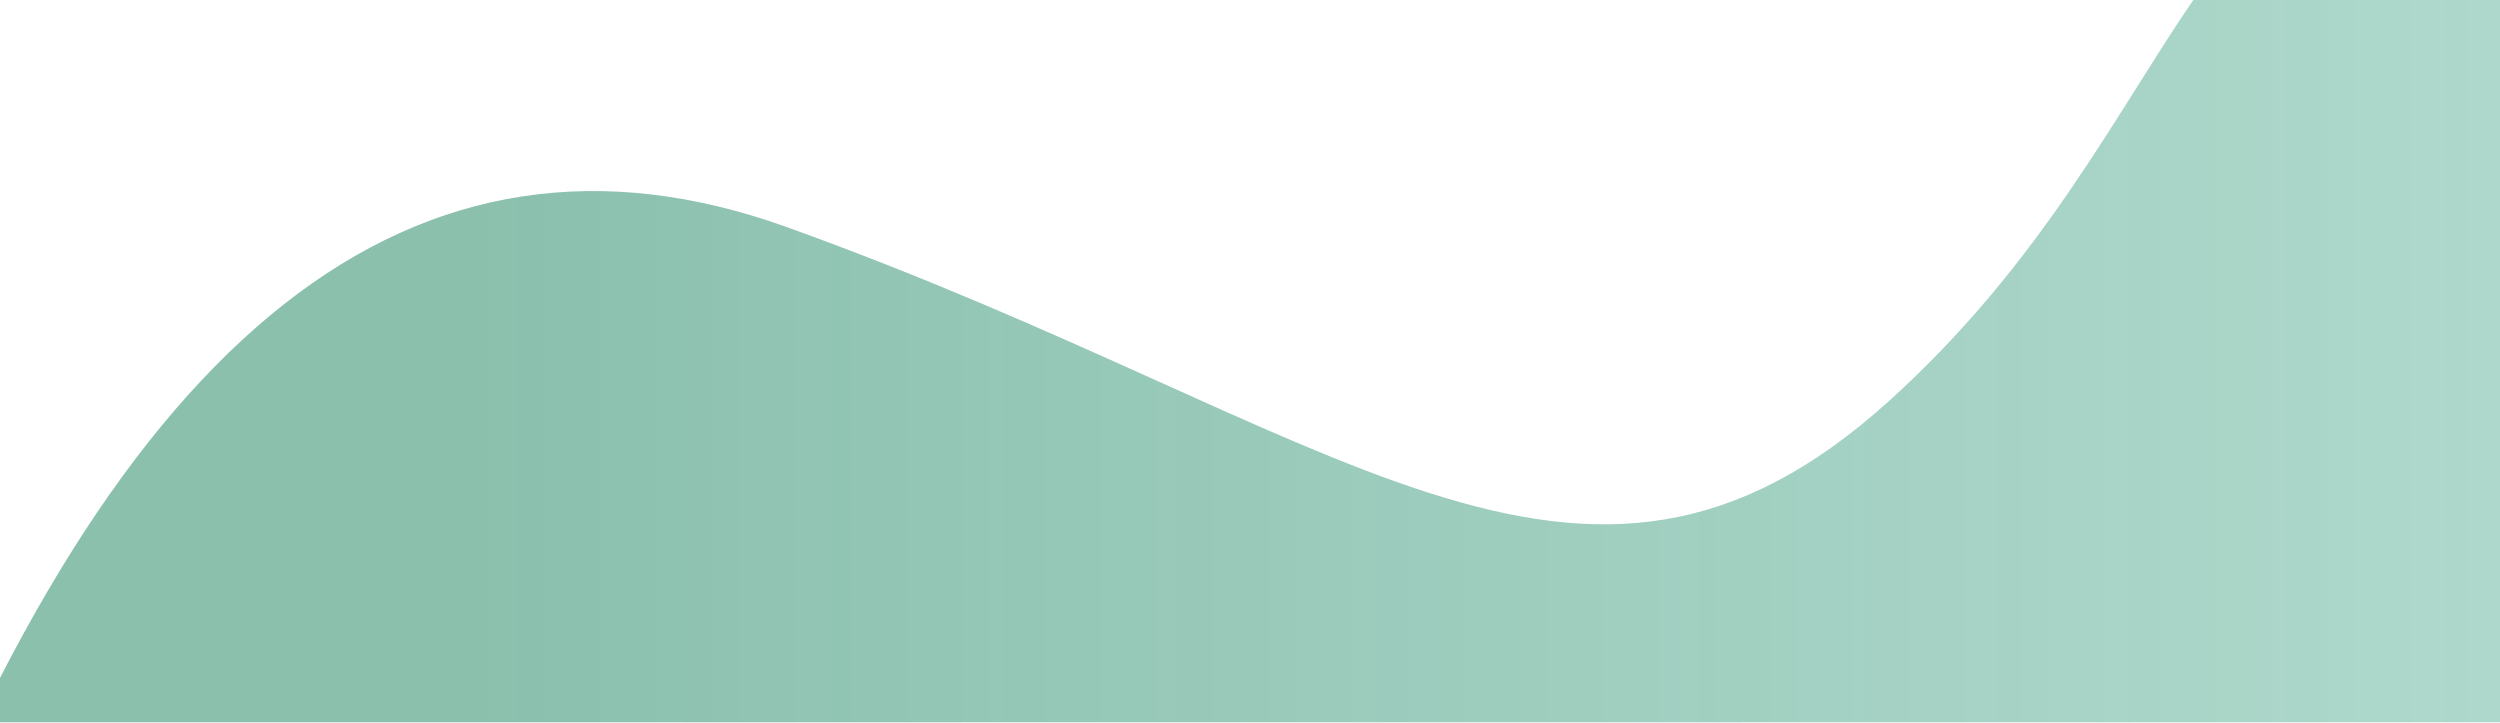
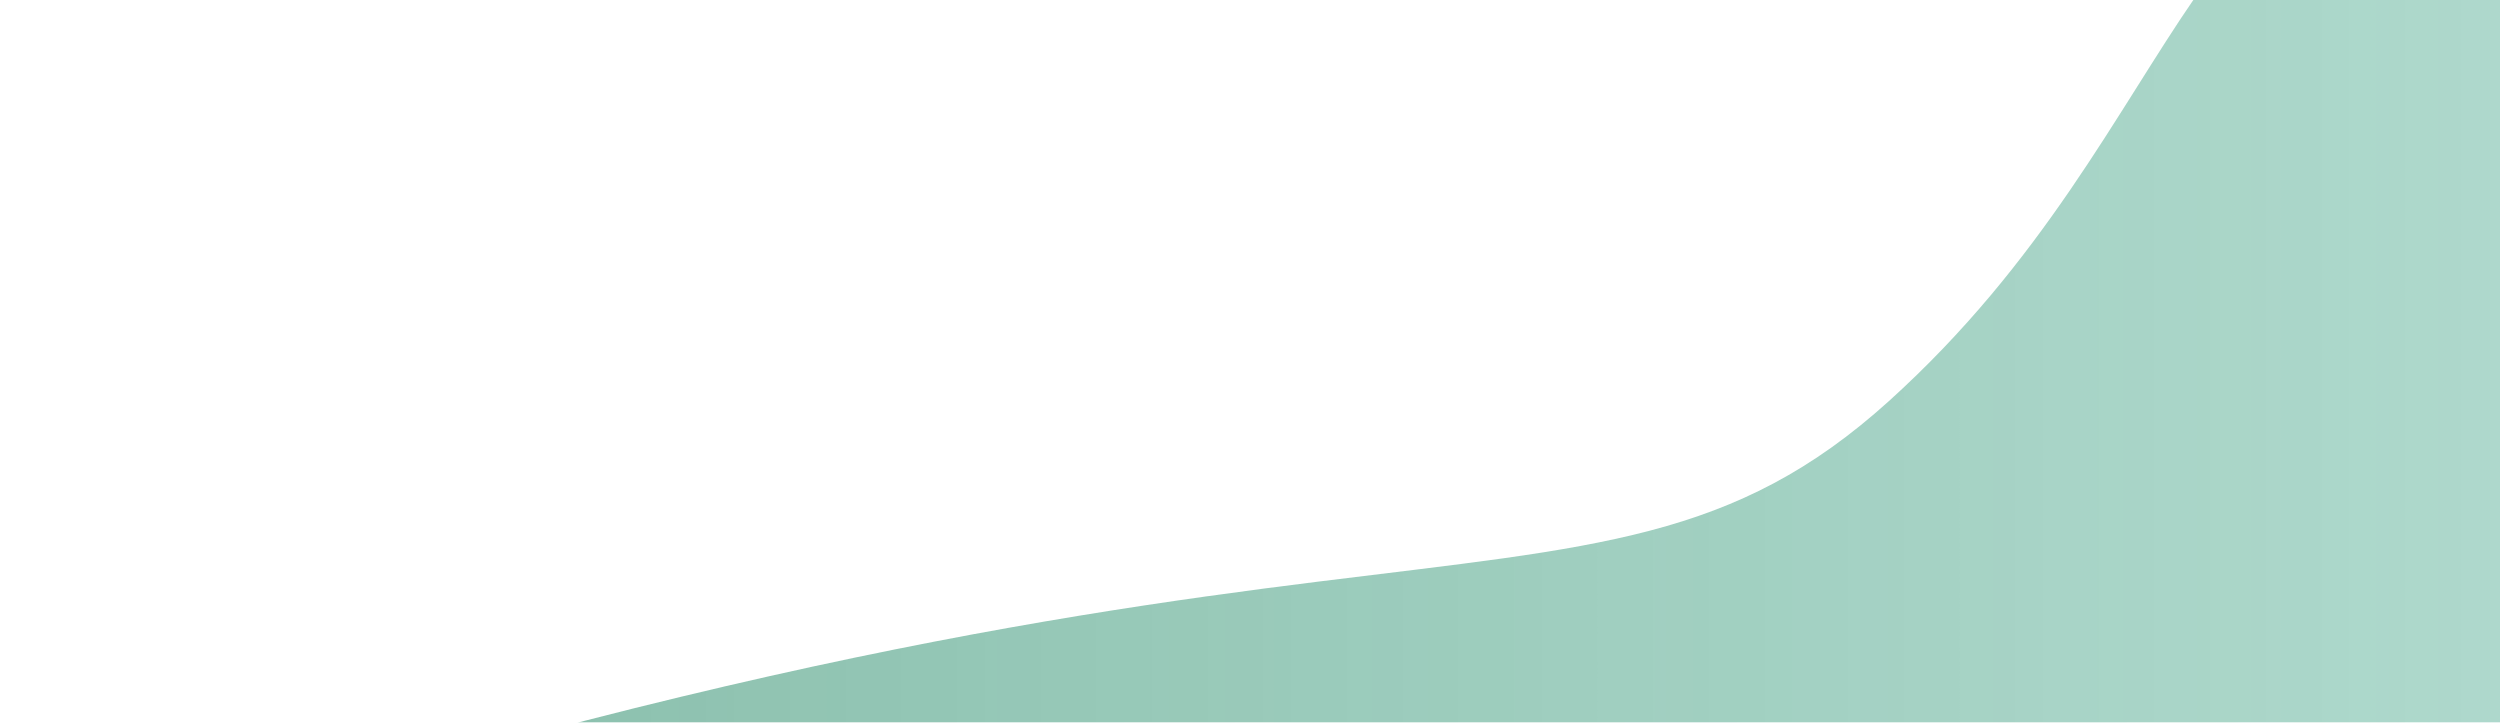
<svg xmlns="http://www.w3.org/2000/svg" width="1107px" height="320px" viewBox="0 0 1107 320" version="1.1">
  <title>Path 3</title>
  <defs>
    <linearGradient x1="90.695%" y1="50%" x2="20.611%" y2="50%" id="linearGradient-1">
      <stop stop-color="#339E7F" stop-opacity="0.706" offset="0%" />
      <stop stop-color="#2E8D6B" offset="100%" />
    </linearGradient>
    <filter x="-7.3%" y="-18.5%" width="114.7%" height="137.1%" filterUnits="objectBoundingBox" id="filter-2">
      <feGaussianBlur stdDeviation="31" in="SourceGraphic" />
    </filter>
  </defs>
  <g id="Symbols" stroke="none" stroke-width="1" fill="none" fill-rule="evenodd" opacity="0.552">
    <g id="Path-3" fill="url(#linearGradient-1)">
-       <path d="M-50,414 C51.555,146.178 184.265,41.669 348.129,100.472 C593.925,188.677 699.781,300.981 836.35,177.651 C972.92,54.322 965.81,-88 1124.761,-88 C1230.728,-88 1244.391,79.333 1165.748,414 L-50,414 Z" filter="url(#filter-2)" />
+       <path d="M-50,414 C593.925,188.677 699.781,300.981 836.35,177.651 C972.92,54.322 965.81,-88 1124.761,-88 C1230.728,-88 1244.391,79.333 1165.748,414 L-50,414 Z" filter="url(#filter-2)" />
    </g>
  </g>
</svg>